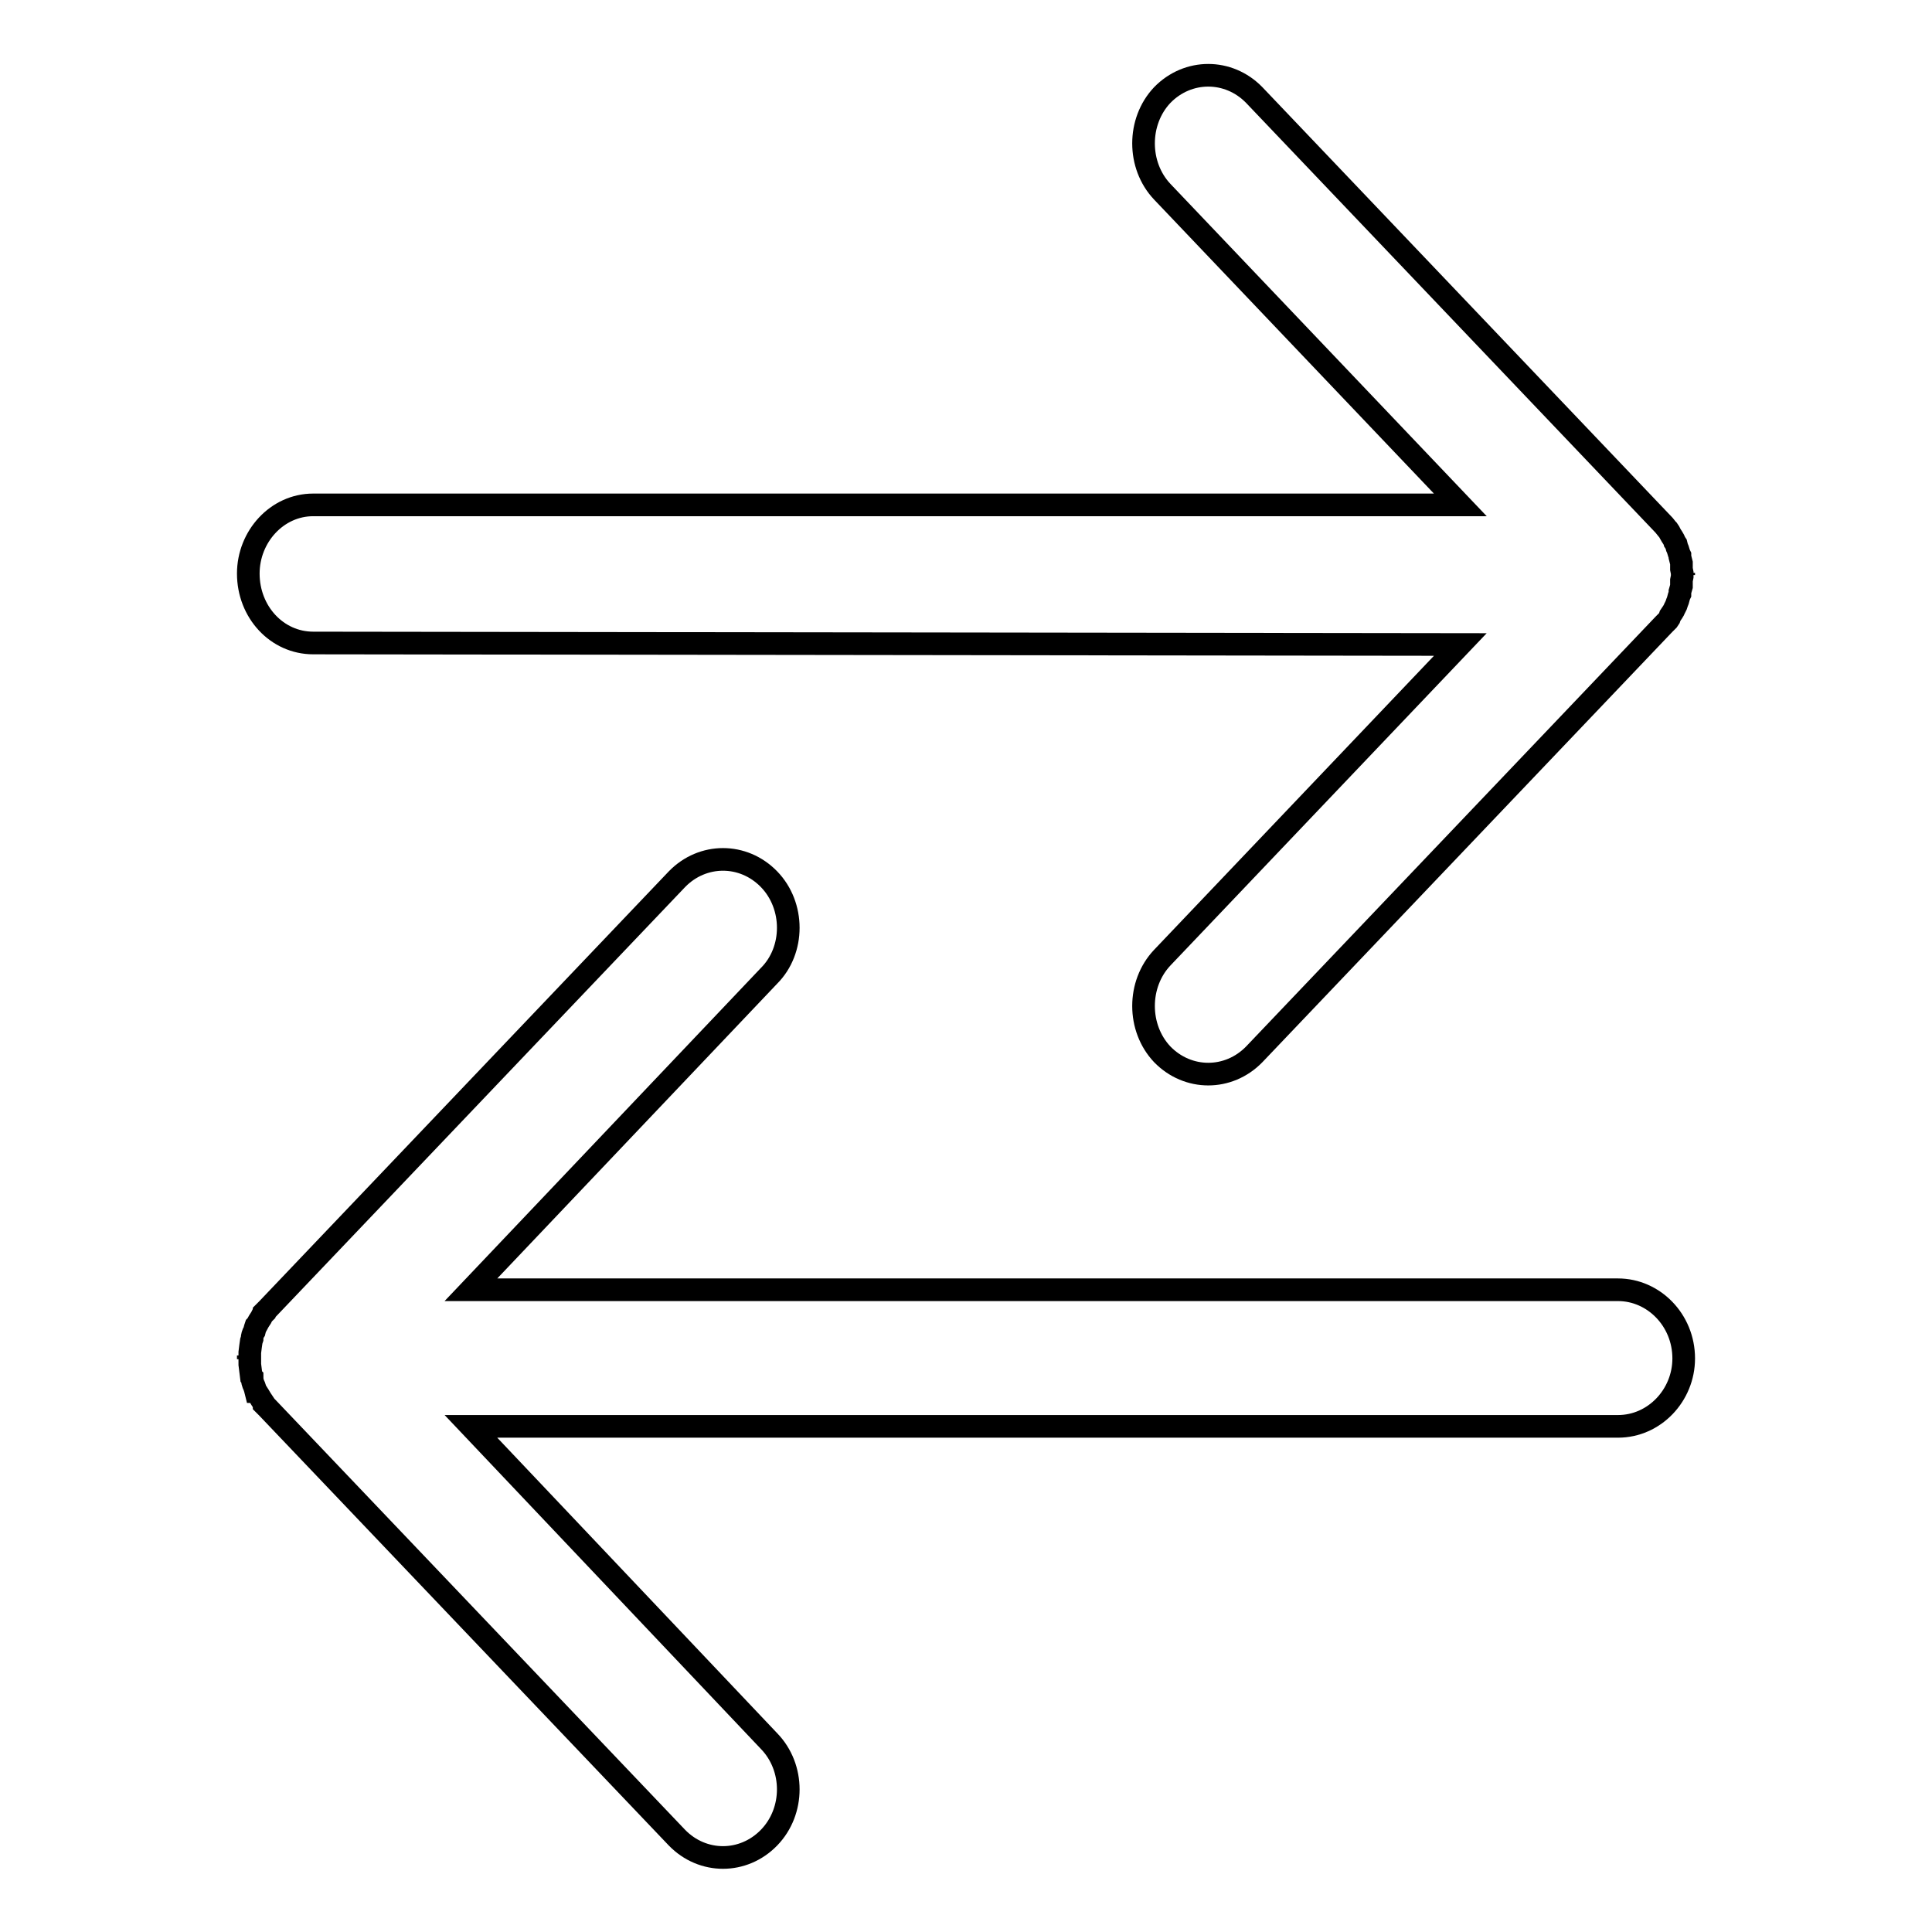
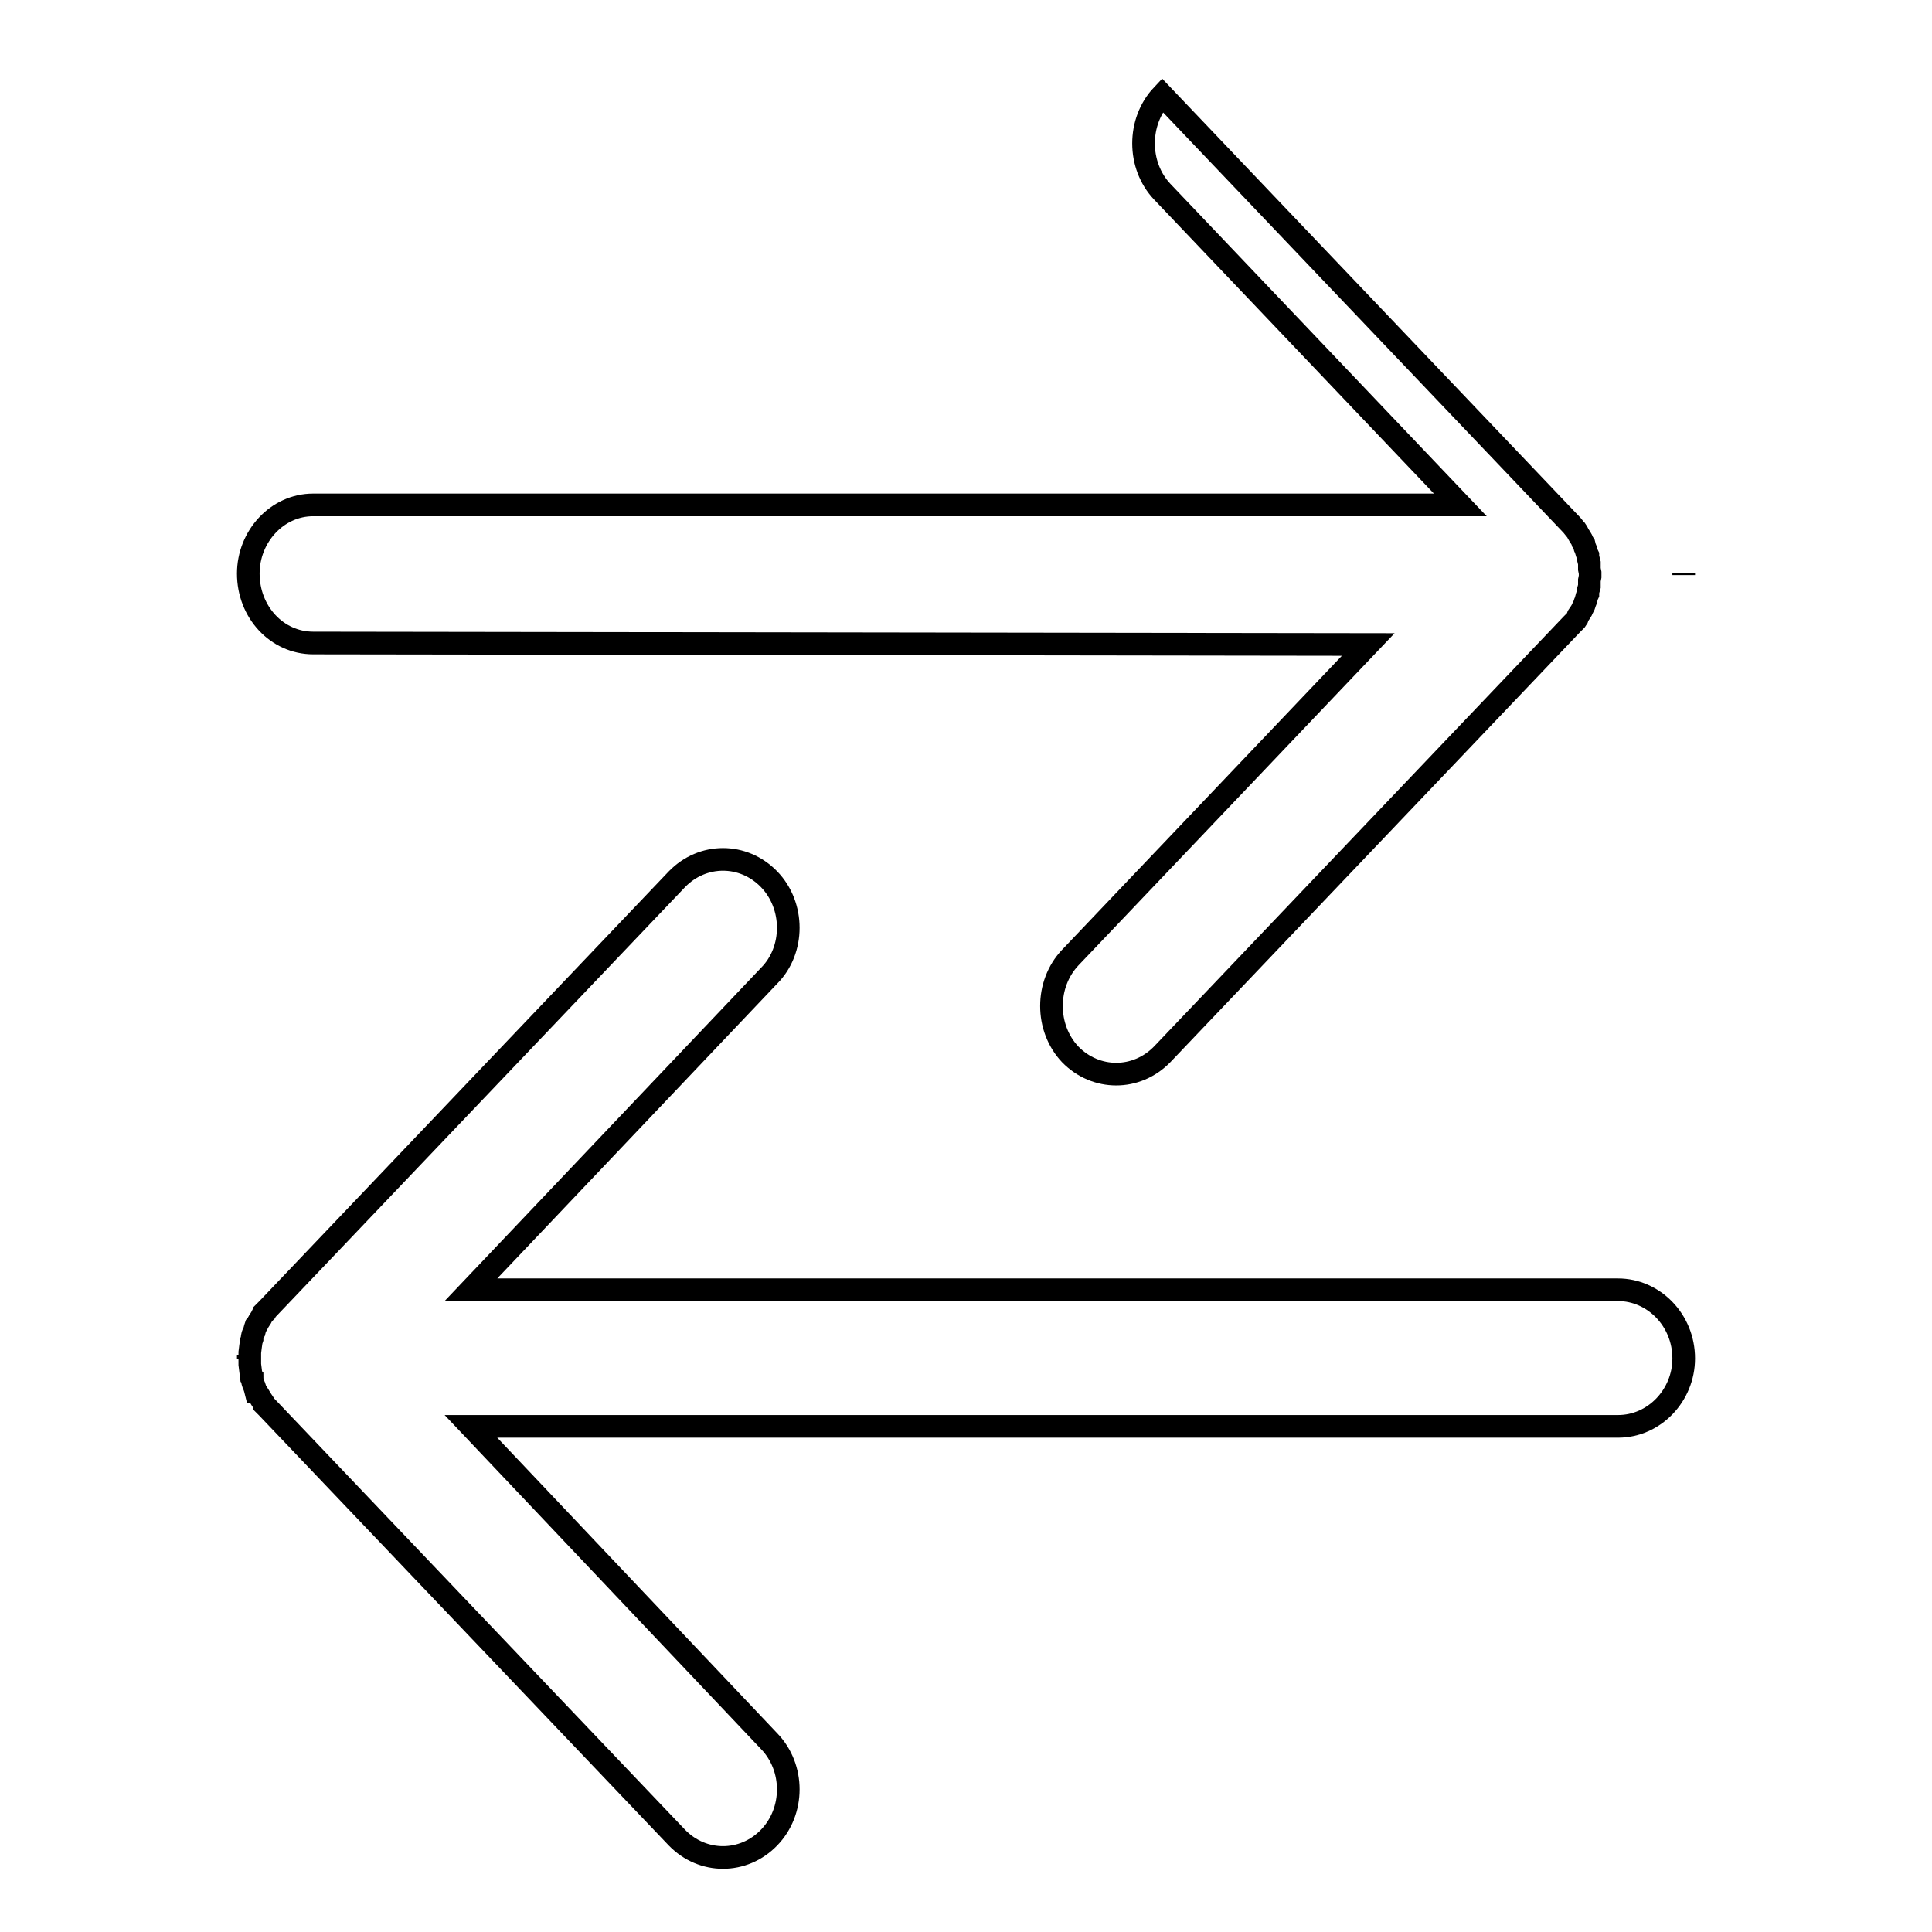
<svg xmlns="http://www.w3.org/2000/svg" version="1.1" x="0px" y="0px" viewBox="0 0 256 256" enable-background="new 0 0 256 256" xml:space="preserve">
  <g>
    <g>
-       <path stroke-width="3" fill-opacity="0" stroke="#000000" d="M41.5,85.2c-4.8,0-8.6-4.1-8.6-9.2c0-4.9,3.8-9.1,8.6-9.1h152L154,25.4c-3.3-3.5-3.3-9.3,0-12.8c3.4-3.5,8.8-3.5,12.2,0l54.3,57l0.4,0.5l0.1,0.1l0.2,0.3l0.1,0.2c0.2,0.4,0.5,0.7,0.6,1.1l0,0l0.2,0.3l0.1,0.4c0.2,0.4,0.2,0.7,0.4,1.1v0.2l0.2,0.8v0.8l0.1,0.5v0.1v0.3v0.1l-0.1,0.5v0.8l-0.2,0.7v0.3c-0.2,0.4-0.2,0.8-0.4,1.2l-0.1,0.3l-0.2,0.4l0,0c-0.1,0.3-0.4,0.7-0.6,1l-0.1,0.3l-0.2,0.3l-0.1,0.1l-0.4,0.4l-54.3,57c-3.4,3.5-8.8,3.5-12.2,0c-3.3-3.5-3.3-9.3,0-12.8l39.5-41.5L41.5,85.2L41.5,85.2z M223.1,75.9L223.1,75.9V76v0.2V75.9L223.1,75.9z M214.4,170.9L214.4,170.9h-152l39.5-41.6c3.4-3.4,3.4-9.3,0-12.8c-3.4-3.5-8.8-3.5-12.2,0l-54.3,57l-0.4,0.4v0.1l-0.2,0.2l-0.2,0.4c-0.2,0.3-0.4,0.6-0.6,1l-0.1,0.1l-0.1,0.3l-0.1,0.4c-0.2,0.3-0.3,0.7-0.3,1l-0.1,0.3l-0.1,0.7l-0.1,0.8v0.6l0,0v0.5l0,0v0.5l0.1,0.8l0.1,0.8l0.1,0.1c0,0.4,0.1,0.8,0.3,1.2l0.1,0.3l0.1,0.4h0.1c0.2,0.3,0.4,0.7,0.6,1l0.2,0.3l0.2,0.3v0.1l0.4,0.4l54.3,57c3.4,3.5,8.8,3.5,12.2,0c3.4-3.5,3.4-9.3,0-12.8L62.4,189h152c4.8,0,8.7-4.1,8.7-9C223.1,174.9,219.1,170.9,214.4,170.9L214.4,170.9z M32.9,180.1L32.9,180.1v-0.2v-0.3V180.1L32.9,180.1z" />
+       <path stroke-width="3" fill-opacity="0" stroke="#000000" d="M41.5,85.2c-4.8,0-8.6-4.1-8.6-9.2c0-4.9,3.8-9.1,8.6-9.1h152L154,25.4c-3.3-3.5-3.3-9.3,0-12.8l54.3,57l0.4,0.5l0.1,0.1l0.2,0.3l0.1,0.2c0.2,0.4,0.5,0.7,0.6,1.1l0,0l0.2,0.3l0.1,0.4c0.2,0.4,0.2,0.7,0.4,1.1v0.2l0.2,0.8v0.8l0.1,0.5v0.1v0.3v0.1l-0.1,0.5v0.8l-0.2,0.7v0.3c-0.2,0.4-0.2,0.8-0.4,1.2l-0.1,0.3l-0.2,0.4l0,0c-0.1,0.3-0.4,0.7-0.6,1l-0.1,0.3l-0.2,0.3l-0.1,0.1l-0.4,0.4l-54.3,57c-3.4,3.5-8.8,3.5-12.2,0c-3.3-3.5-3.3-9.3,0-12.8l39.5-41.5L41.5,85.2L41.5,85.2z M223.1,75.9L223.1,75.9V76v0.2V75.9L223.1,75.9z M214.4,170.9L214.4,170.9h-152l39.5-41.6c3.4-3.4,3.4-9.3,0-12.8c-3.4-3.5-8.8-3.5-12.2,0l-54.3,57l-0.4,0.4v0.1l-0.2,0.2l-0.2,0.4c-0.2,0.3-0.4,0.6-0.6,1l-0.1,0.1l-0.1,0.3l-0.1,0.4c-0.2,0.3-0.3,0.7-0.3,1l-0.1,0.3l-0.1,0.7l-0.1,0.8v0.6l0,0v0.5l0,0v0.5l0.1,0.8l0.1,0.8l0.1,0.1c0,0.4,0.1,0.8,0.3,1.2l0.1,0.3l0.1,0.4h0.1c0.2,0.3,0.4,0.7,0.6,1l0.2,0.3l0.2,0.3v0.1l0.4,0.4l54.3,57c3.4,3.5,8.8,3.5,12.2,0c3.4-3.5,3.4-9.3,0-12.8L62.4,189h152c4.8,0,8.7-4.1,8.7-9C223.1,174.9,219.1,170.9,214.4,170.9L214.4,170.9z M32.9,180.1L32.9,180.1v-0.2v-0.3V180.1L32.9,180.1z" />
    </g>
  </g>
</svg>